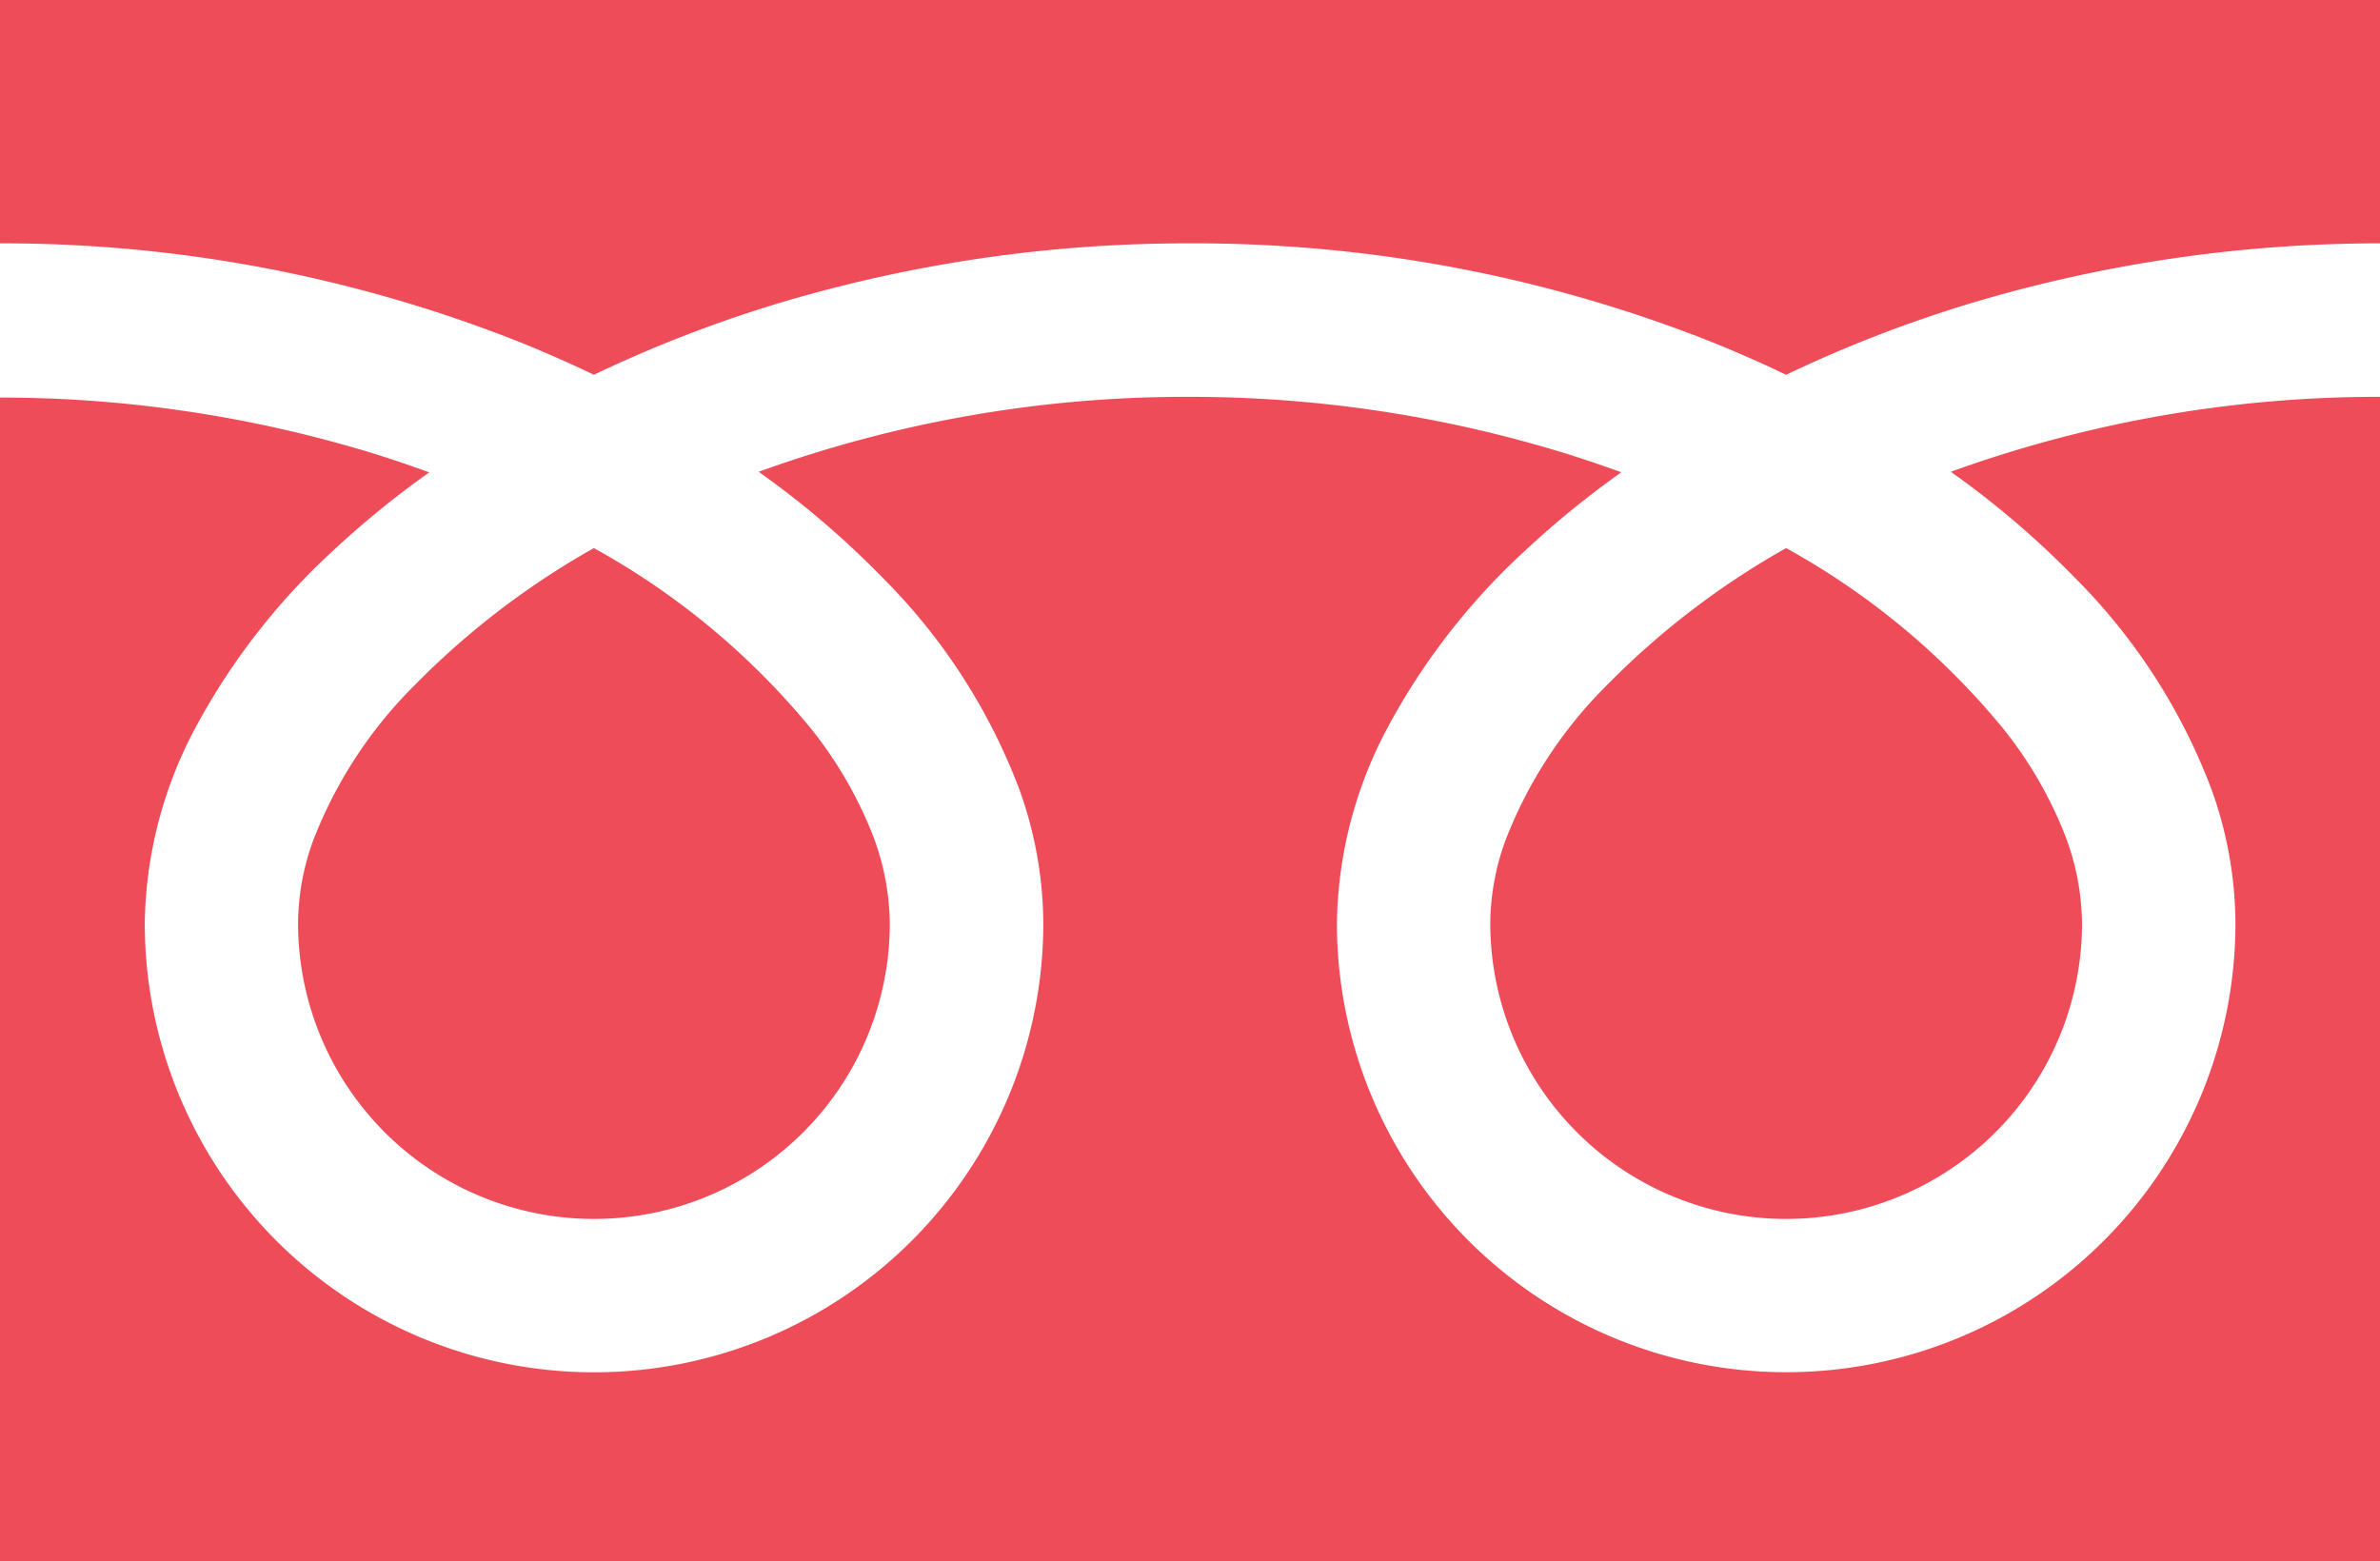
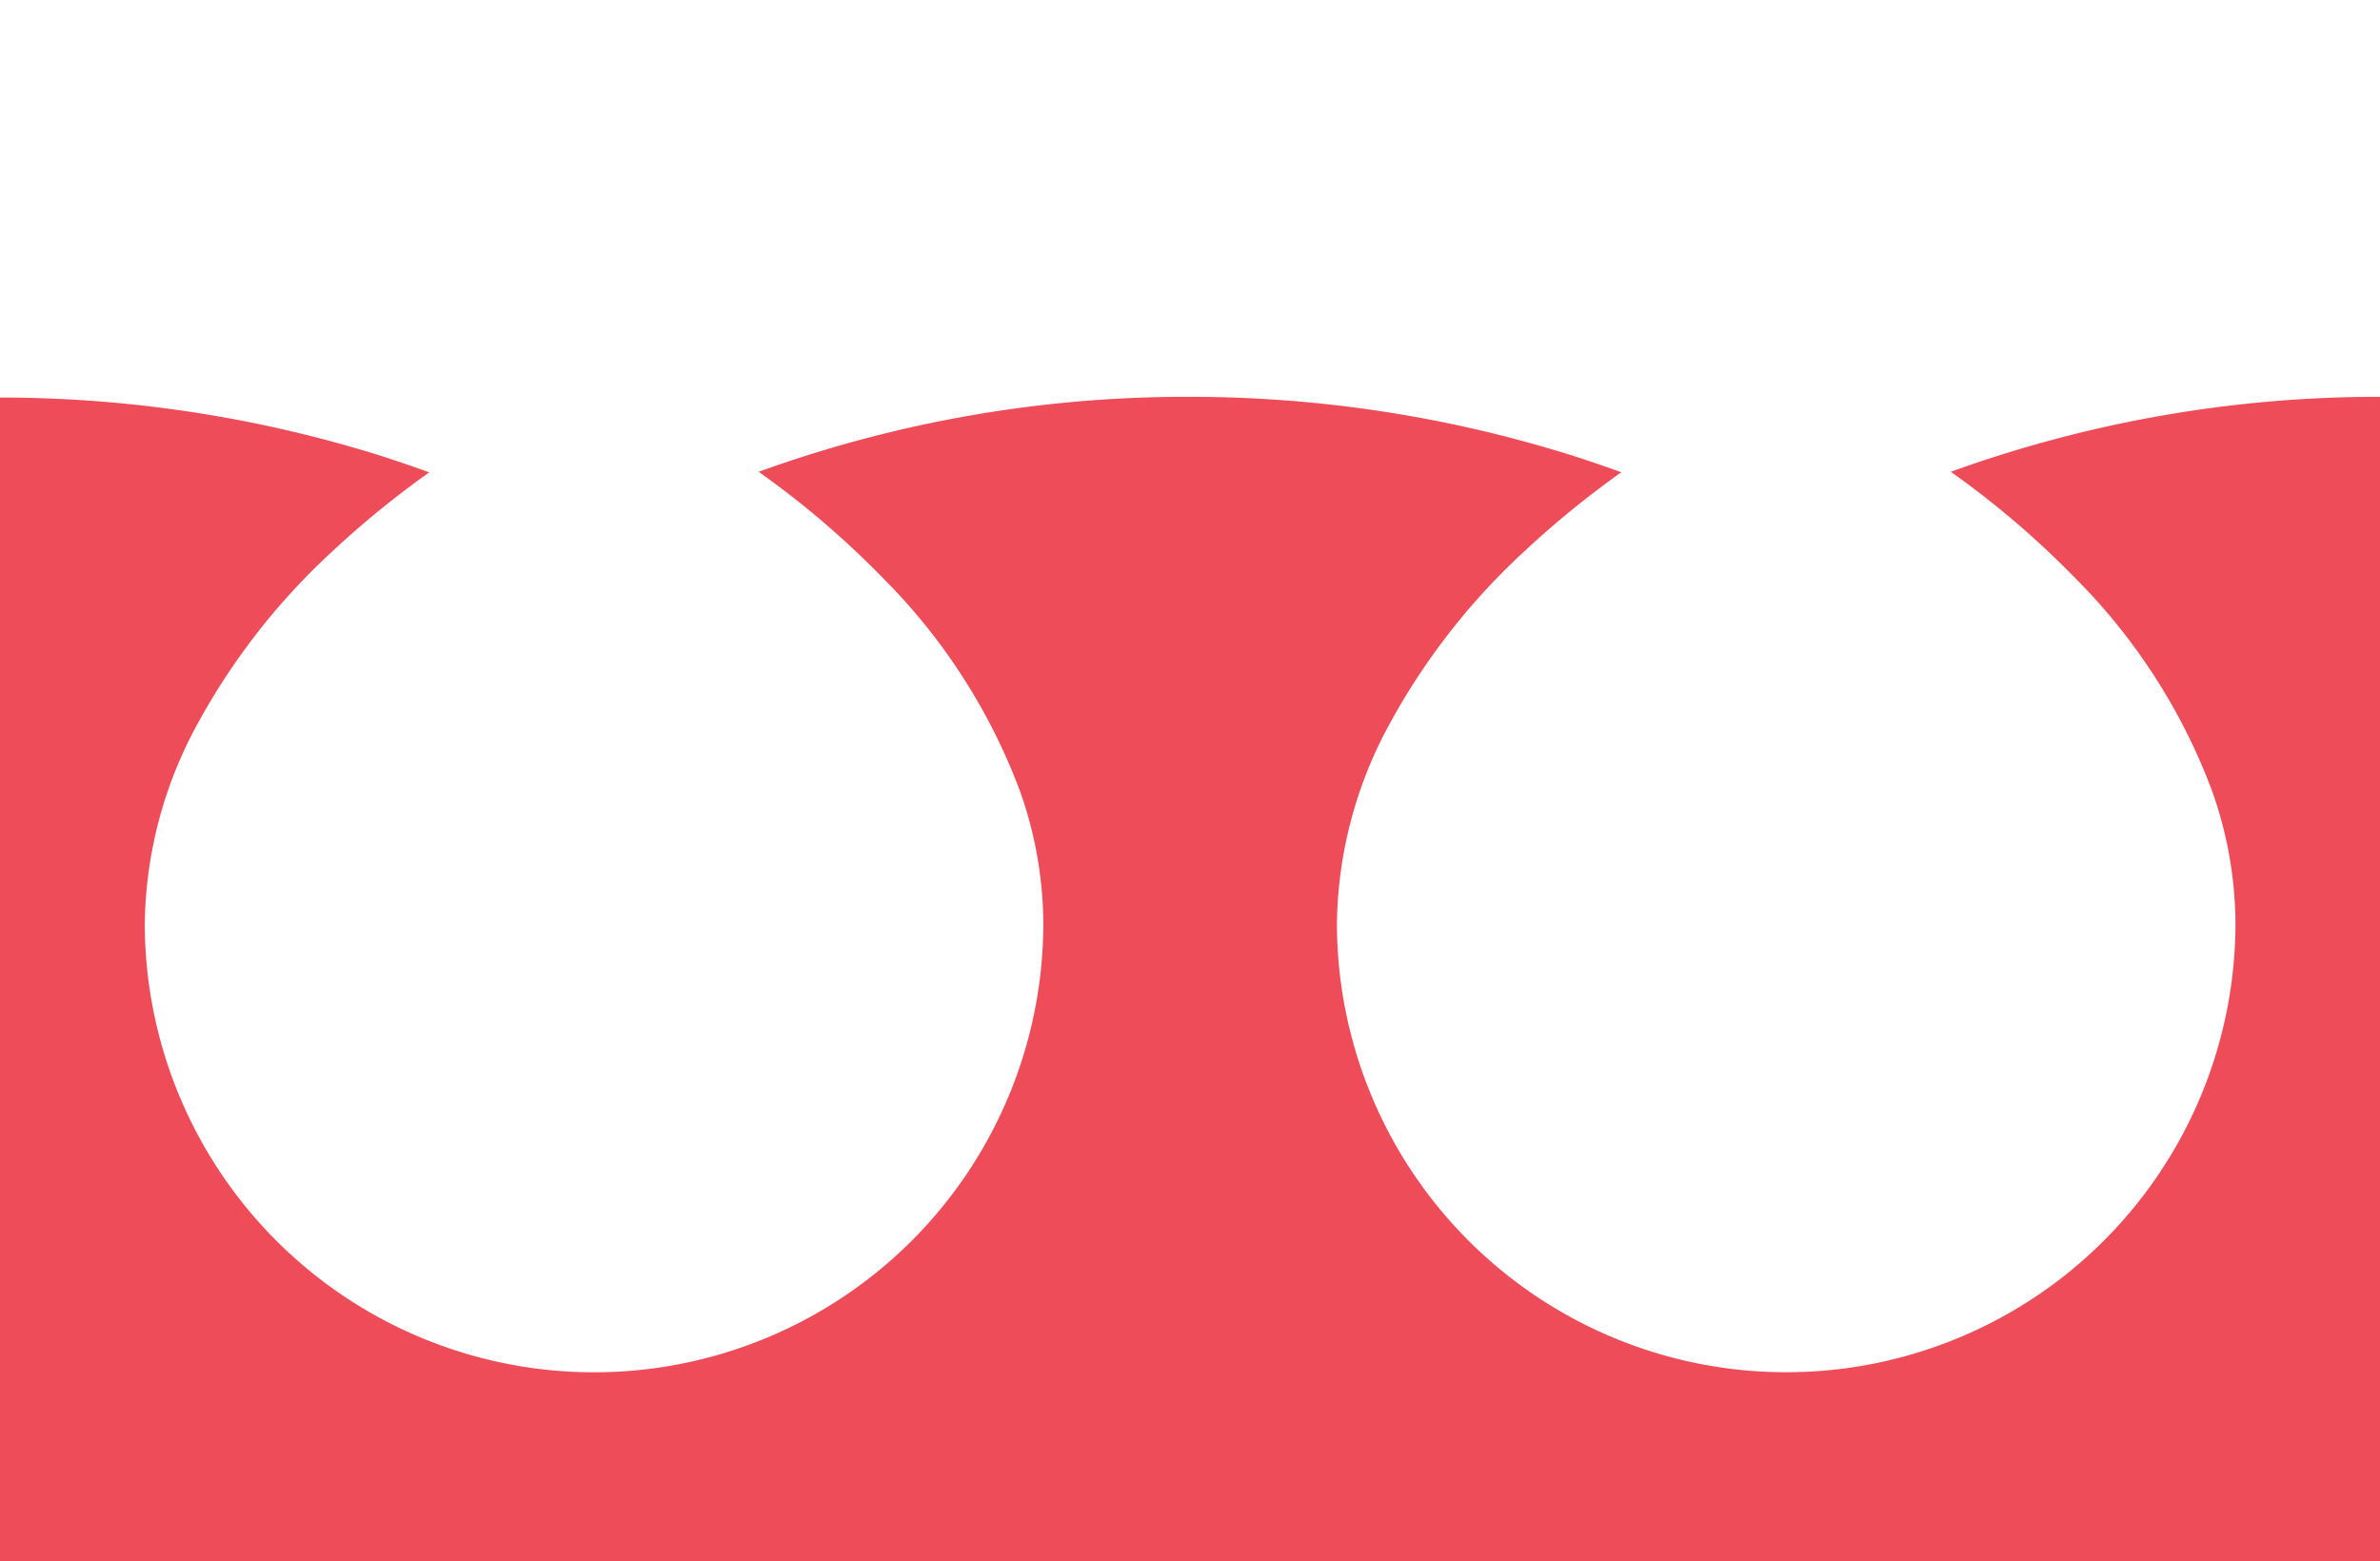
<svg xmlns="http://www.w3.org/2000/svg" width="30" height="19.684" viewBox="0 0 30 19.684">
  <g id="フリーダイヤルのアイコン" transform="translate(0 -88.032)">
-     <path id="パス_2106" data-name="パス 2106" d="M0,88.032V91.1a17.688,17.688,0,0,1,6.453,1.206q.533.21,1.033.451a16.352,16.352,0,0,1,2.442-.936A17.957,17.957,0,0,1,15,91.1a17.7,17.7,0,0,1,6.481,1.206q.533.21,1.033.451a16.365,16.365,0,0,1,2.443-.936A17.966,17.966,0,0,1,30,91.1V88.032Z" transform="translate(0 0)" fill="#ee4c59" />
-     <path id="パス_2107" data-name="パス 2107" d="M320.59,210.694a3.73,3.73,0,0,0,5.814,3.093,3.722,3.722,0,0,0,1.645-3.093,3.181,3.181,0,0,0-.24-1.173,5.167,5.167,0,0,0-.742-1.265,9.43,9.43,0,0,0-2.748-2.29,10.138,10.138,0,0,0-2.256,1.725,5.6,5.6,0,0,0-1.284,1.966A3.114,3.114,0,0,0,320.59,210.694Z" transform="translate(-301.805 -111.024)" fill="#ee4c59" />
    <path id="パス_2108" data-name="パス 2108" d="M26.164,175.7a7.522,7.522,0,0,1,1.714,2.663,5.049,5.049,0,0,1,.3,1.68,5.663,5.663,0,1,1-11.326,0,5.371,5.371,0,0,1,.649-2.483,8.444,8.444,0,0,1,1.71-2.2,11.772,11.772,0,0,1,1.226-1c-.3-.108-.6-.21-.912-.3A16.042,16.042,0,0,0,15,173.409a15.82,15.82,0,0,0-5.437.945,11.341,11.341,0,0,1,1.574,1.347,7.527,7.527,0,0,1,1.714,2.663,5.044,5.044,0,0,1,.3,1.68,5.663,5.663,0,1,1-11.326,0,5.373,5.373,0,0,1,.649-2.483,8.446,8.446,0,0,1,1.711-2.2,11.74,11.74,0,0,1,1.226-1c-.3-.108-.6-.21-.912-.3a16.048,16.048,0,0,0-4.5-.643V188.09H30V173.409a15.823,15.823,0,0,0-5.41.945A11.336,11.336,0,0,1,26.164,175.7Z" transform="translate(0 -80.374)" fill="#ee4c59" />
-     <path id="パス_2109" data-name="パス 2109" d="M64.118,210.694a3.73,3.73,0,0,0,5.814,3.093,3.723,3.723,0,0,0,1.645-3.093,3.191,3.191,0,0,0-.24-1.173,5.185,5.185,0,0,0-.742-1.265,9.437,9.437,0,0,0-2.748-2.29,10.13,10.13,0,0,0-2.256,1.725,5.6,5.6,0,0,0-1.284,1.966A3.11,3.11,0,0,0,64.118,210.694Z" transform="translate(-60.361 -111.024)" fill="#ee4c59" />
  </g>
</svg>